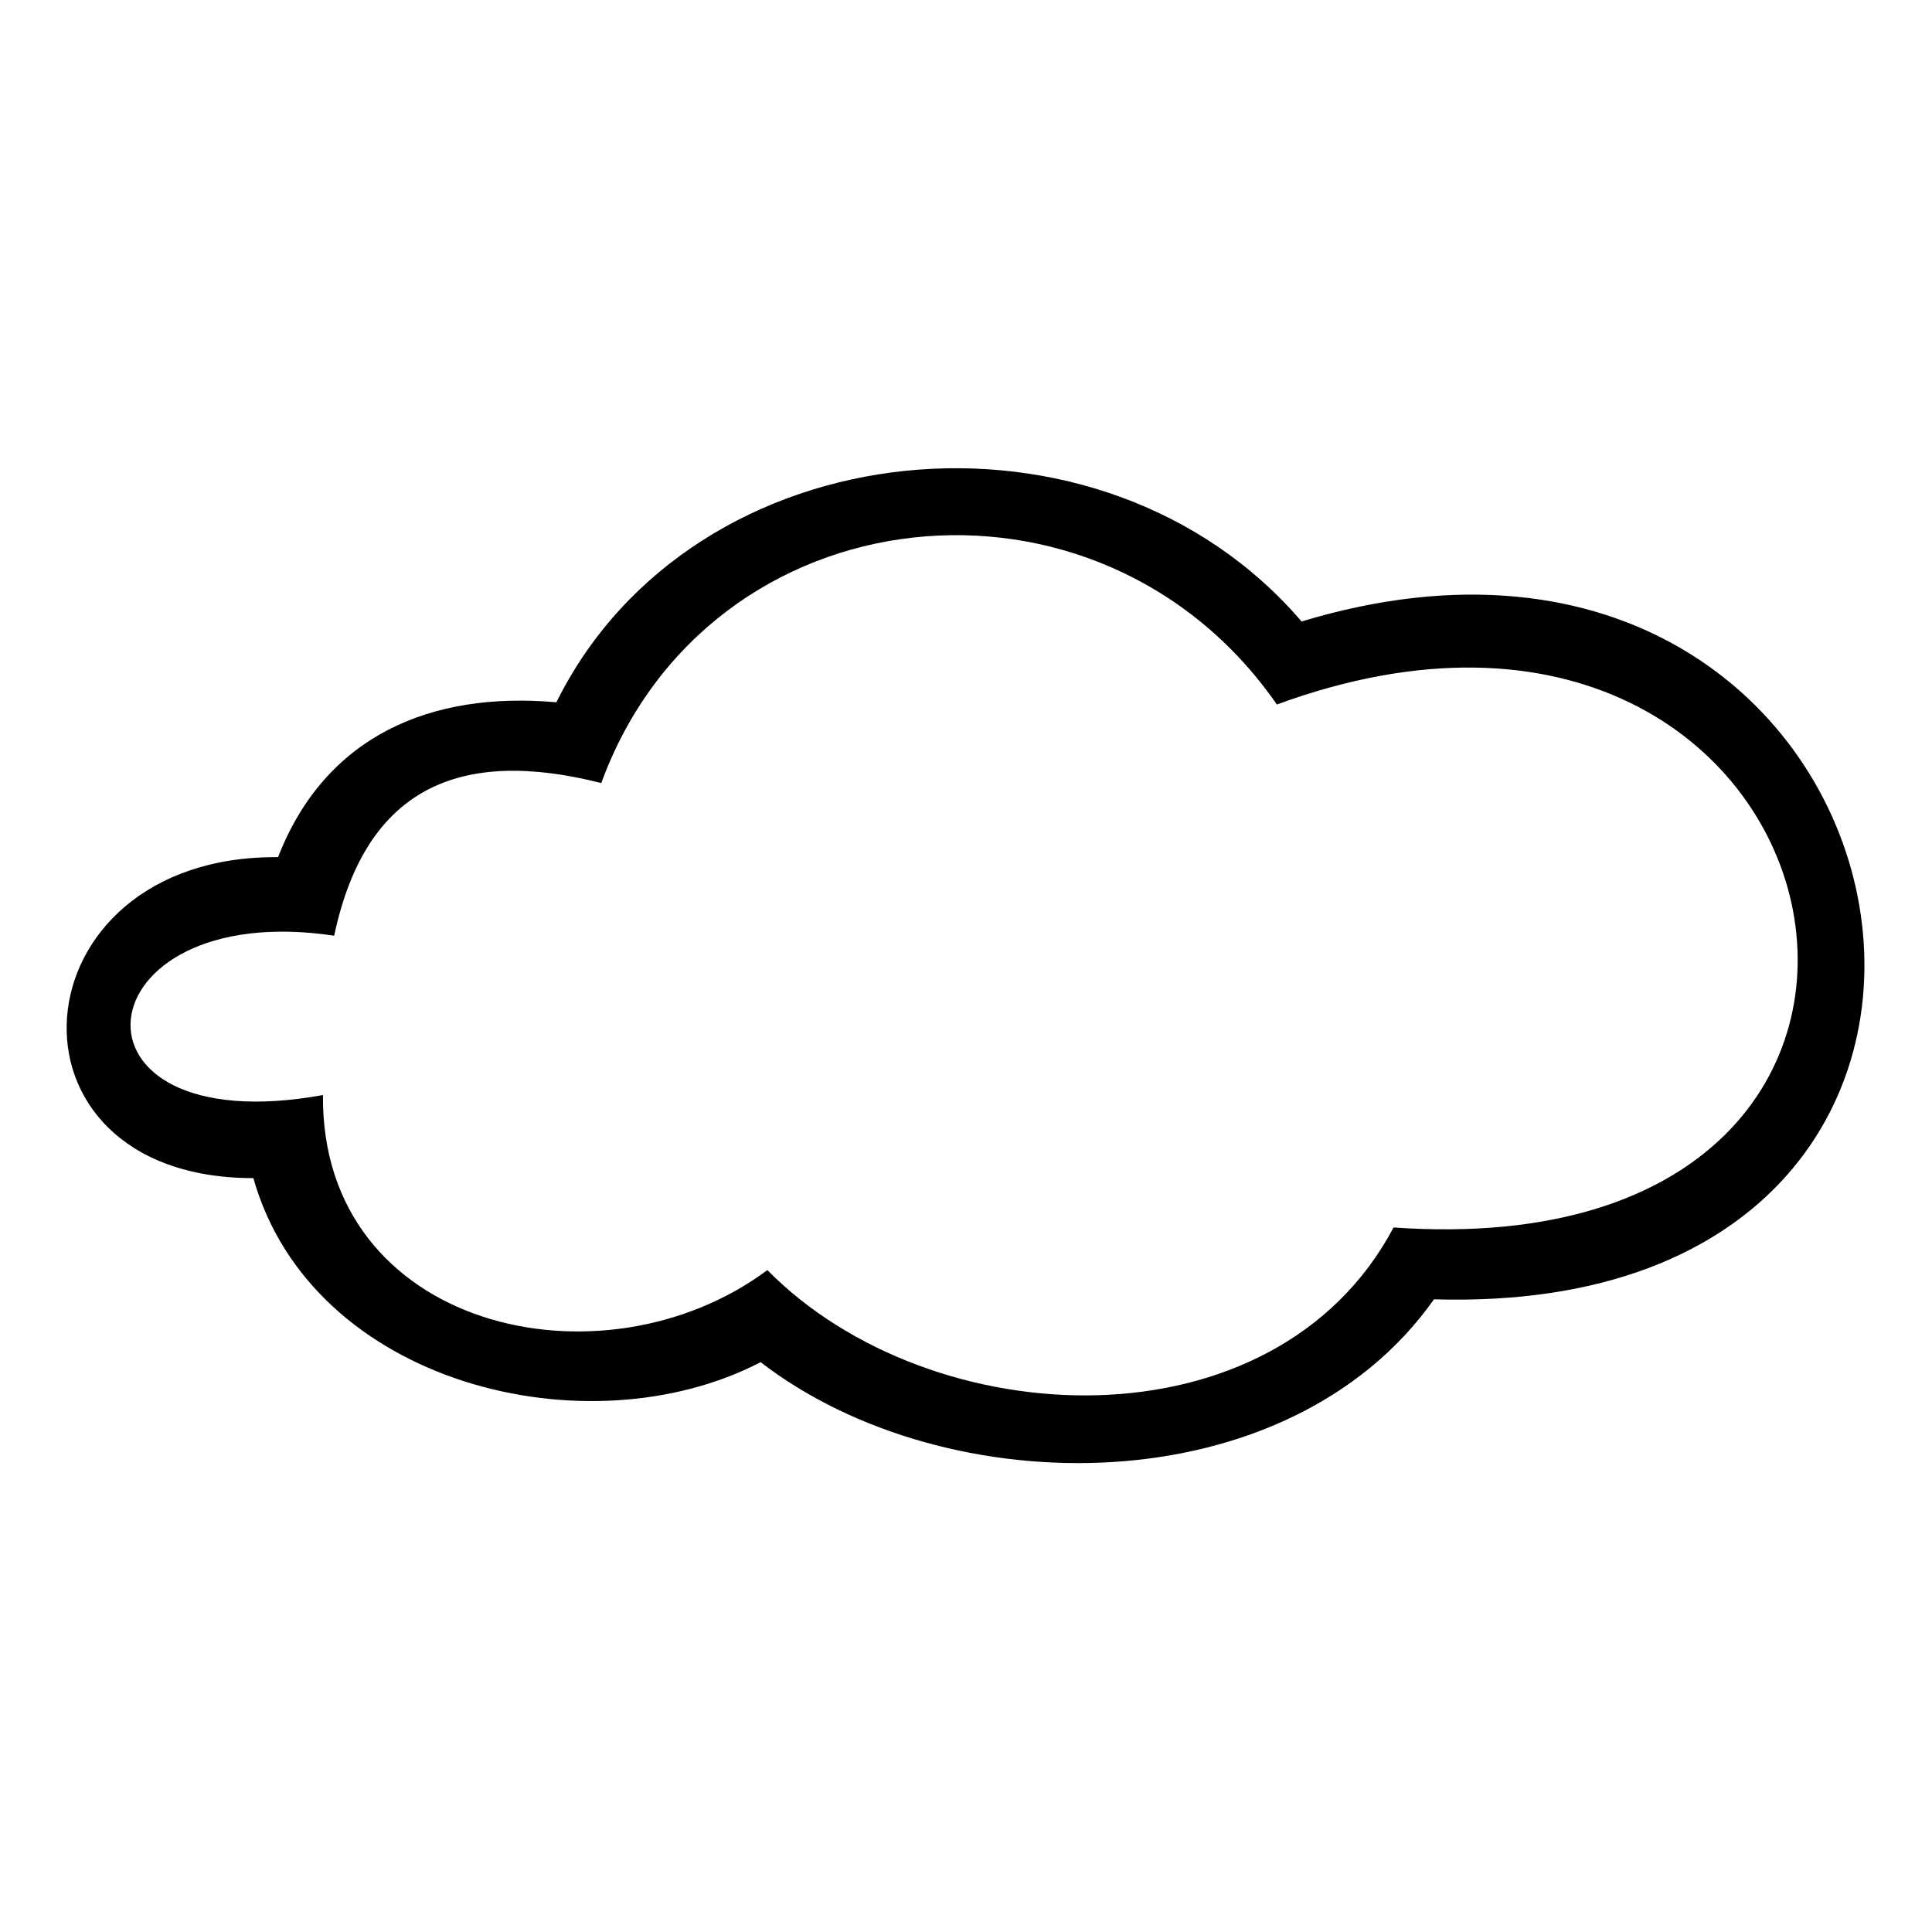
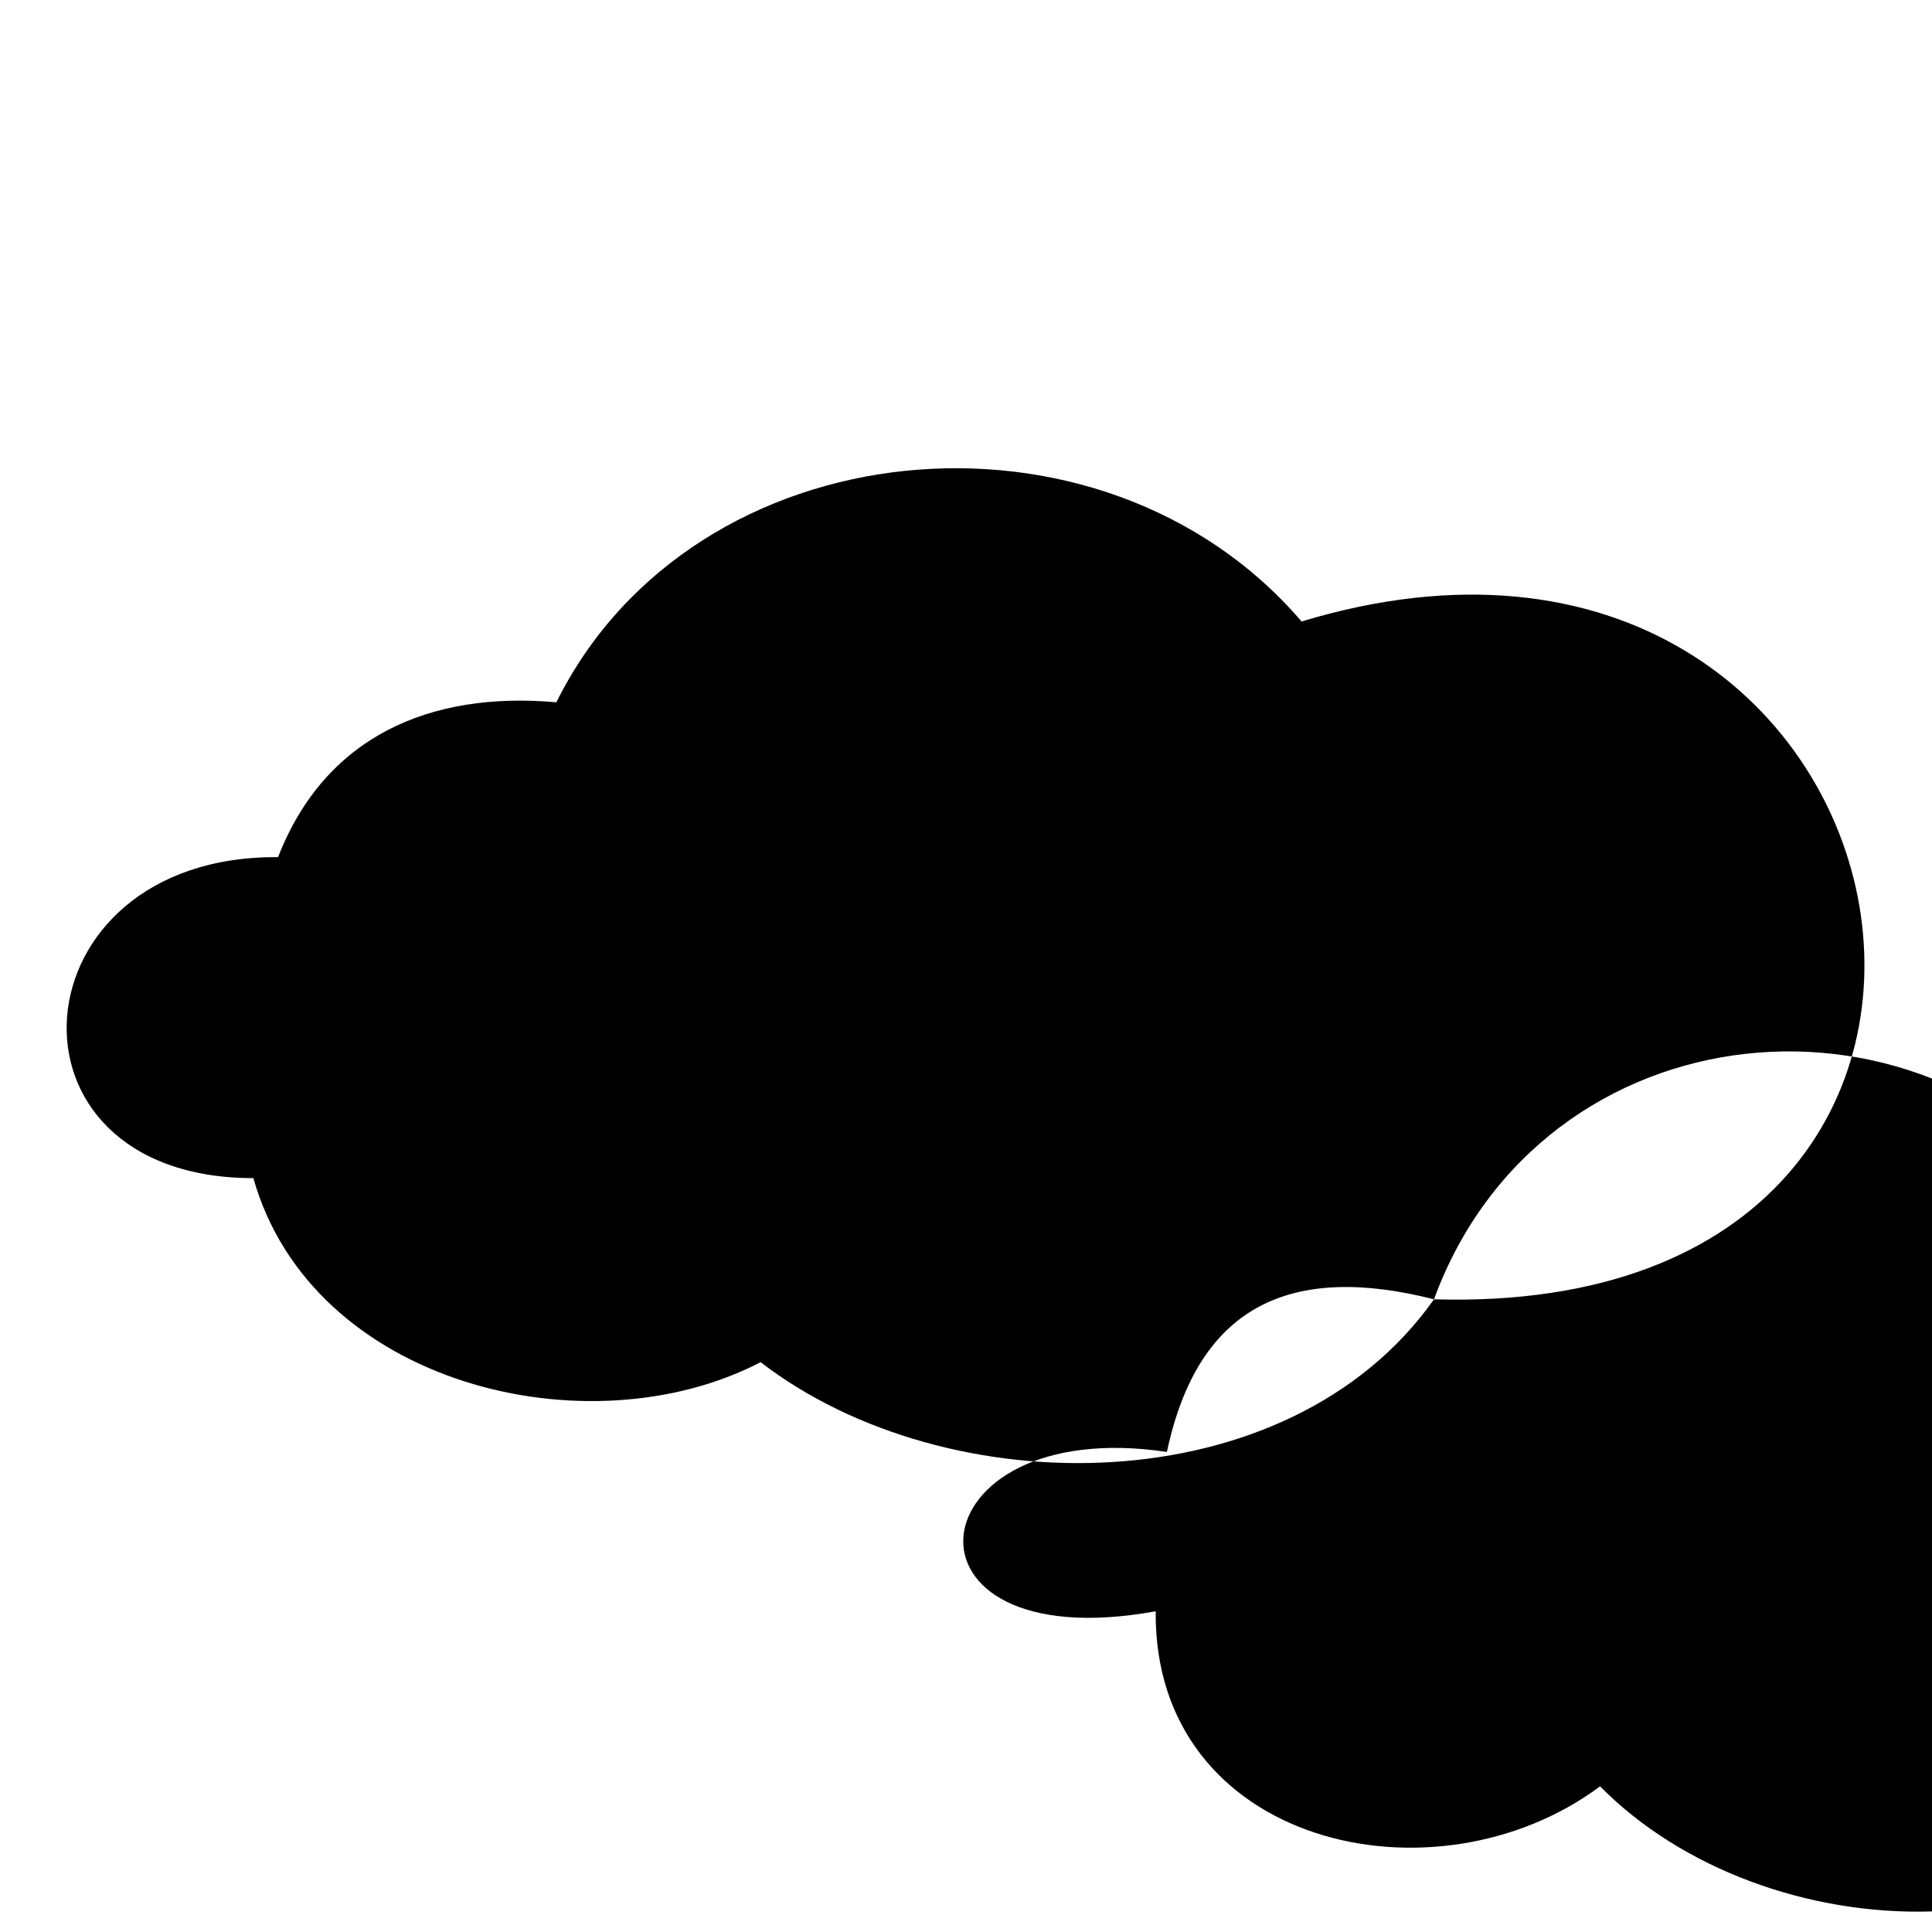
<svg xmlns="http://www.w3.org/2000/svg" fill="#000000" width="800px" height="800px" version="1.1" viewBox="144 144 512 512">
-   <path d="m524.02 488.33c179.04 5.352 132.05-230.2-35.094-179.63-52.938-61.859-161.2-51.75-197.48 21.414-33.309-2.973-61.266 8.922-73.758 41.043-70.188-0.594-76.73 85.059-6.543 85.059 15.465 54.723 88.629 72.566 134.43 48.773 49.371 38.066 139.78 38.066 178.45-16.656zm-220.68-136.81c28.551-77.922 132.05-88.629 179.04-20.82 154.06-56.508 199.26 150.49 30.93 138.59-31.523 59.48-122.53 55.316-165.95 11.301-44.016 32.715-118.37 15.465-117.77-46.395-71.973 13.086-64.836-52.344 2.973-42.23 8.328-39.258 33.309-49.965 70.781-40.449z" fill-rule="evenodd" />
+   <path d="m524.02 488.33c179.04 5.352 132.05-230.2-35.094-179.63-52.938-61.859-161.2-51.75-197.48 21.414-33.309-2.973-61.266 8.922-73.758 41.043-70.188-0.594-76.73 85.059-6.543 85.059 15.465 54.723 88.629 72.566 134.43 48.773 49.371 38.066 139.78 38.066 178.45-16.656zc28.551-77.922 132.05-88.629 179.04-20.82 154.06-56.508 199.26 150.49 30.93 138.59-31.523 59.48-122.53 55.316-165.95 11.301-44.016 32.715-118.37 15.465-117.77-46.395-71.973 13.086-64.836-52.344 2.973-42.23 8.328-39.258 33.309-49.965 70.781-40.449z" fill-rule="evenodd" />
</svg>